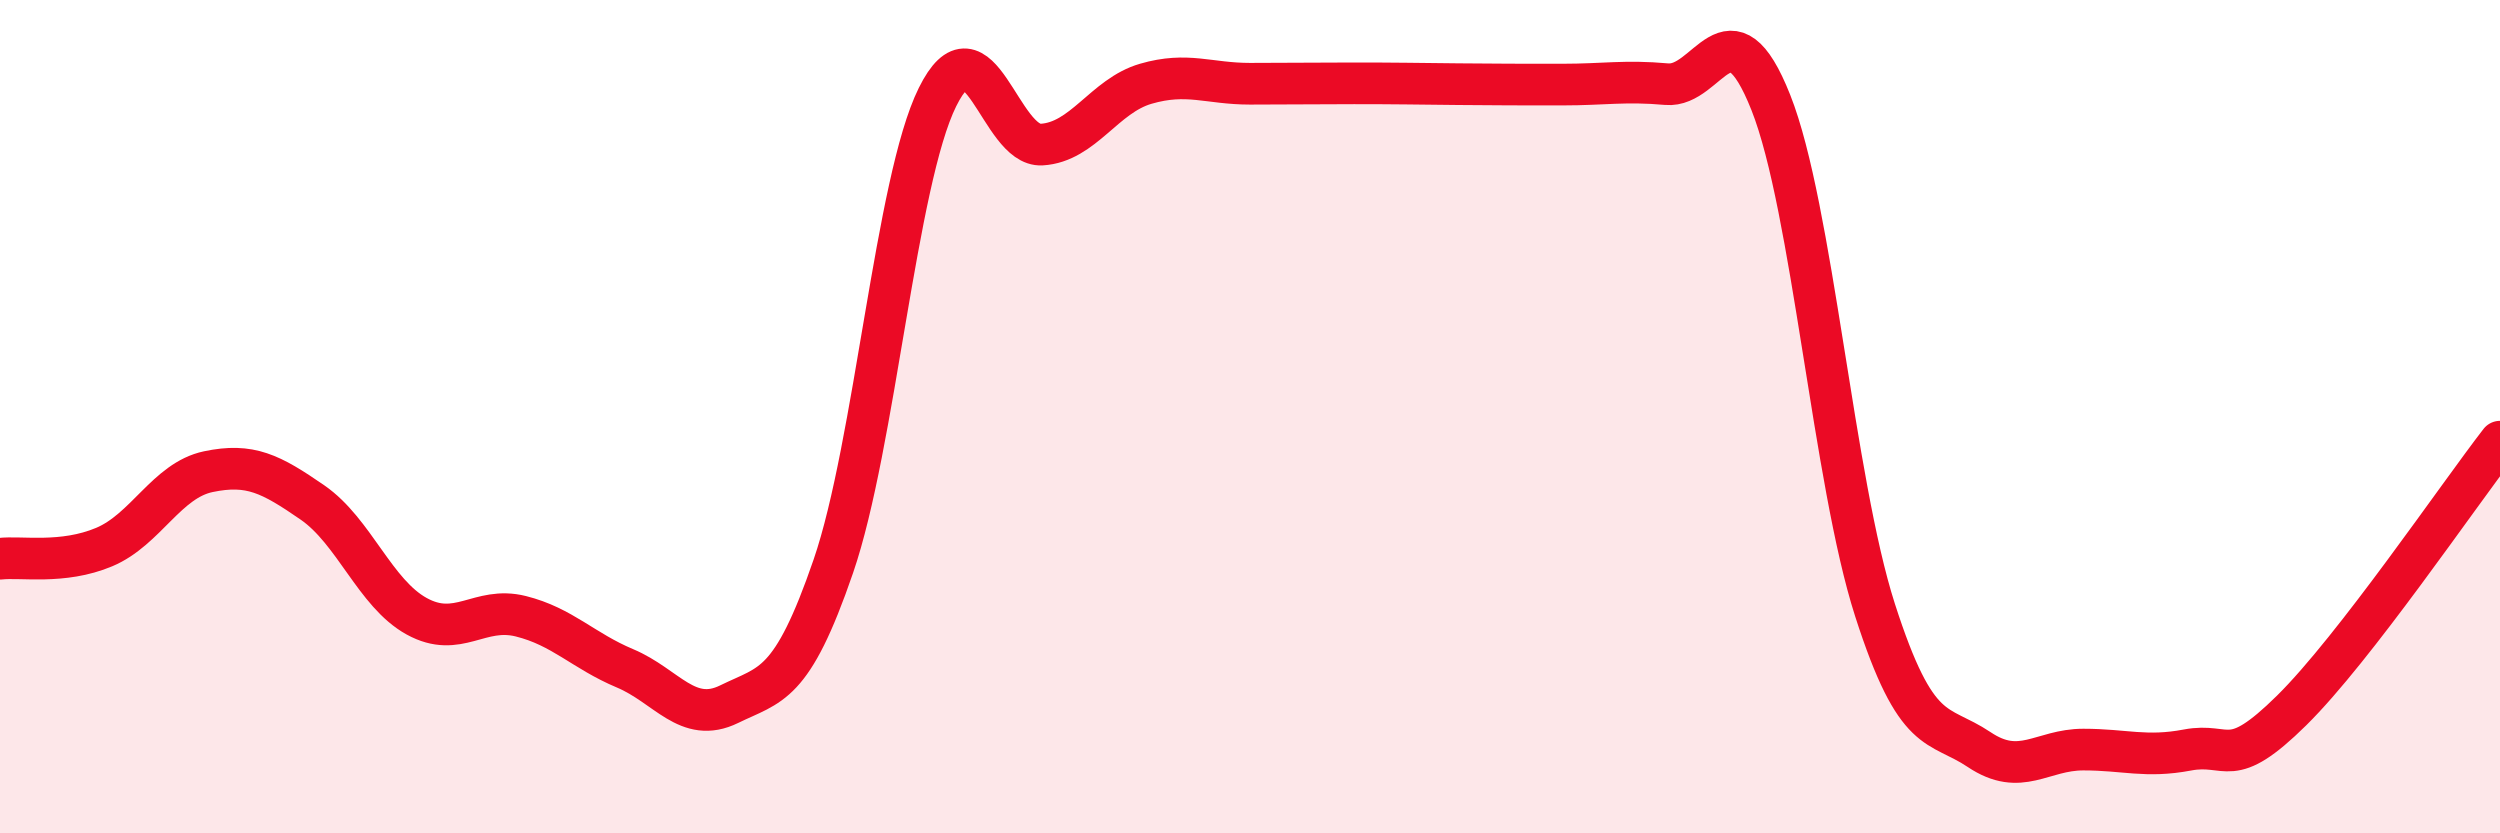
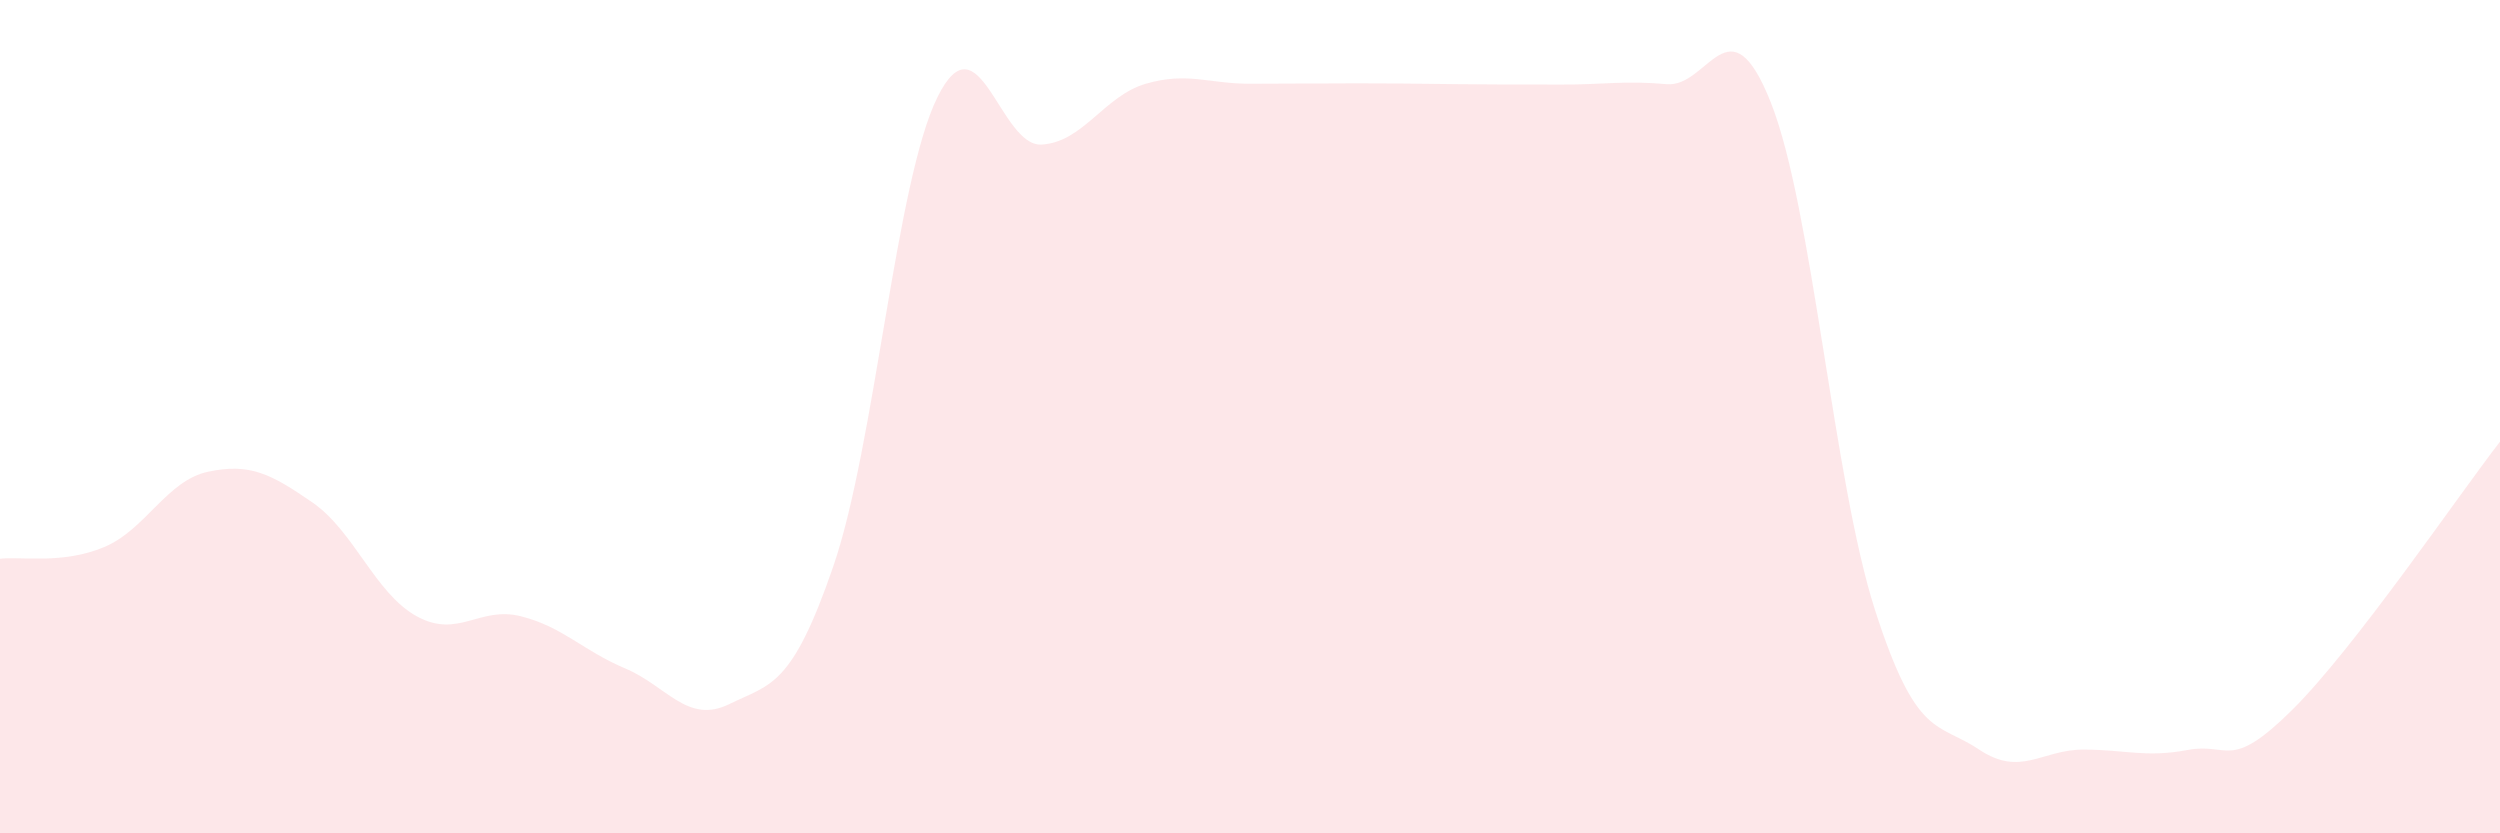
<svg xmlns="http://www.w3.org/2000/svg" width="60" height="20" viewBox="0 0 60 20">
  <path d="M 0,13.41 C 0.5,13.35 1.5,13.55 2.5,13.13 C 3.5,12.71 4,11.53 5,11.32 C 6,11.11 6.5,11.37 7.5,12.06 C 8.5,12.75 9,14.24 10,14.79 C 11,15.34 11.5,14.54 12.5,14.79 C 13.5,15.04 14,15.62 15,16.04 C 16,16.46 16.5,17.39 17.5,16.9 C 18.5,16.41 19,16.5 20,13.59 C 21,10.68 21.5,4.35 22.5,2.33 C 23.5,0.31 24,3.53 25,3.47 C 26,3.41 26.5,2.3 27.5,2.01 C 28.5,1.72 29,2.01 30,2.01 C 31,2.01 31.5,2 32.5,2 C 33.5,2 34,2.01 35,2.02 C 36,2.03 36.5,2.03 37.5,2.03 C 38.5,2.03 39,1.93 40,2.02 C 41,2.11 41.5,-0.06 42.5,2.46 C 43.5,4.98 44,11.53 45,14.64 C 46,17.75 46.5,17.32 47.5,17.99 C 48.5,18.66 49,17.99 50,17.99 C 51,17.99 51.5,18.19 52.5,18 C 53.5,17.81 53.5,18.53 55,17.05 C 56.5,15.57 59,11.89 60,10.6L60 20L0 20Z" fill="#EB0A25" opacity="0.1" stroke-linecap="round" stroke-linejoin="round" />
-   <path d="M 0,13.41 C 0.5,13.35 1.5,13.55 2.5,13.13 C 3.5,12.71 4,11.53 5,11.32 C 6,11.11 6.5,11.37 7.5,12.06 C 8.5,12.75 9,14.24 10,14.79 C 11,15.34 11.5,14.54 12.5,14.79 C 13.5,15.04 14,15.62 15,16.04 C 16,16.46 16.5,17.39 17.5,16.9 C 18.5,16.41 19,16.5 20,13.59 C 21,10.68 21.5,4.35 22.5,2.33 C 23.5,0.31 24,3.53 25,3.47 C 26,3.41 26.5,2.3 27.5,2.01 C 28.5,1.72 29,2.01 30,2.01 C 31,2.01 31.5,2 32.5,2 C 33.5,2 34,2.01 35,2.02 C 36,2.03 36.5,2.03 37.5,2.03 C 38.5,2.03 39,1.93 40,2.02 C 41,2.11 41.5,-0.06 42.5,2.46 C 43.5,4.98 44,11.53 45,14.64 C 46,17.75 46.5,17.32 47.5,17.99 C 48.5,18.66 49,17.99 50,17.99 C 51,17.99 51.5,18.19 52.5,18 C 53.5,17.81 53.5,18.53 55,17.05 C 56.5,15.57 59,11.89 60,10.6" stroke="#EB0A25" stroke-width="1" fill="none" stroke-linecap="round" stroke-linejoin="round" />
</svg>